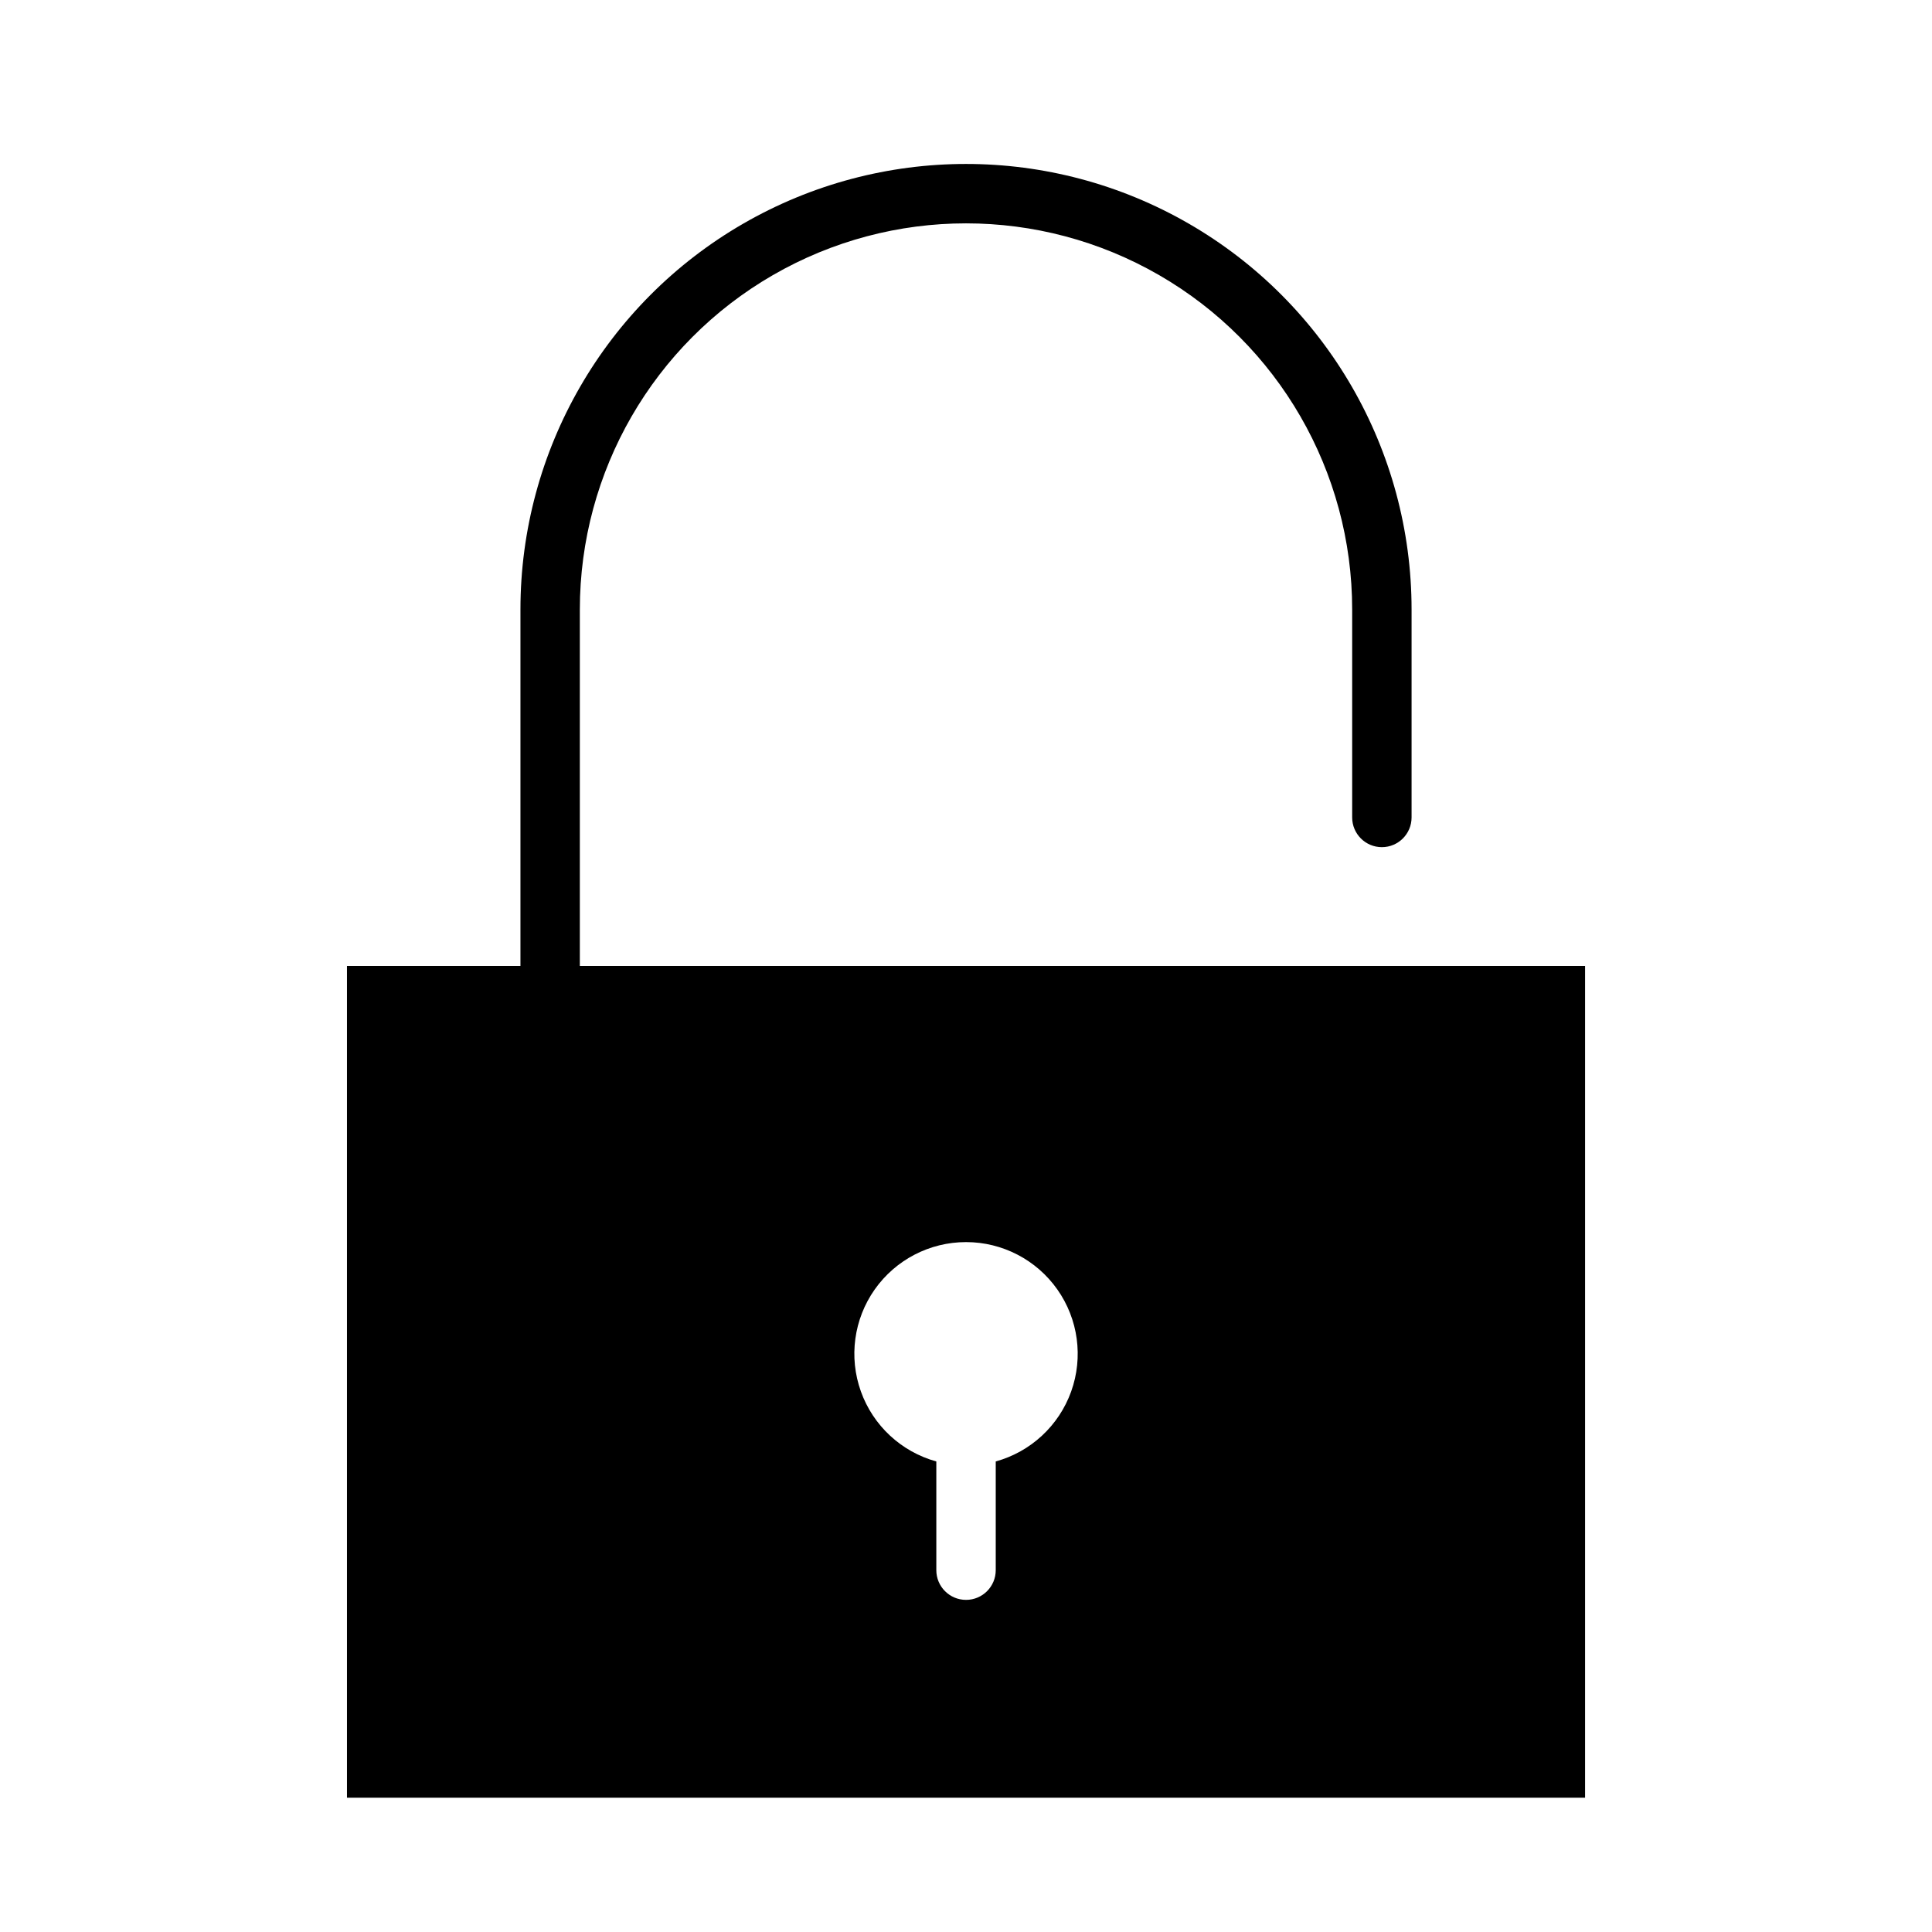
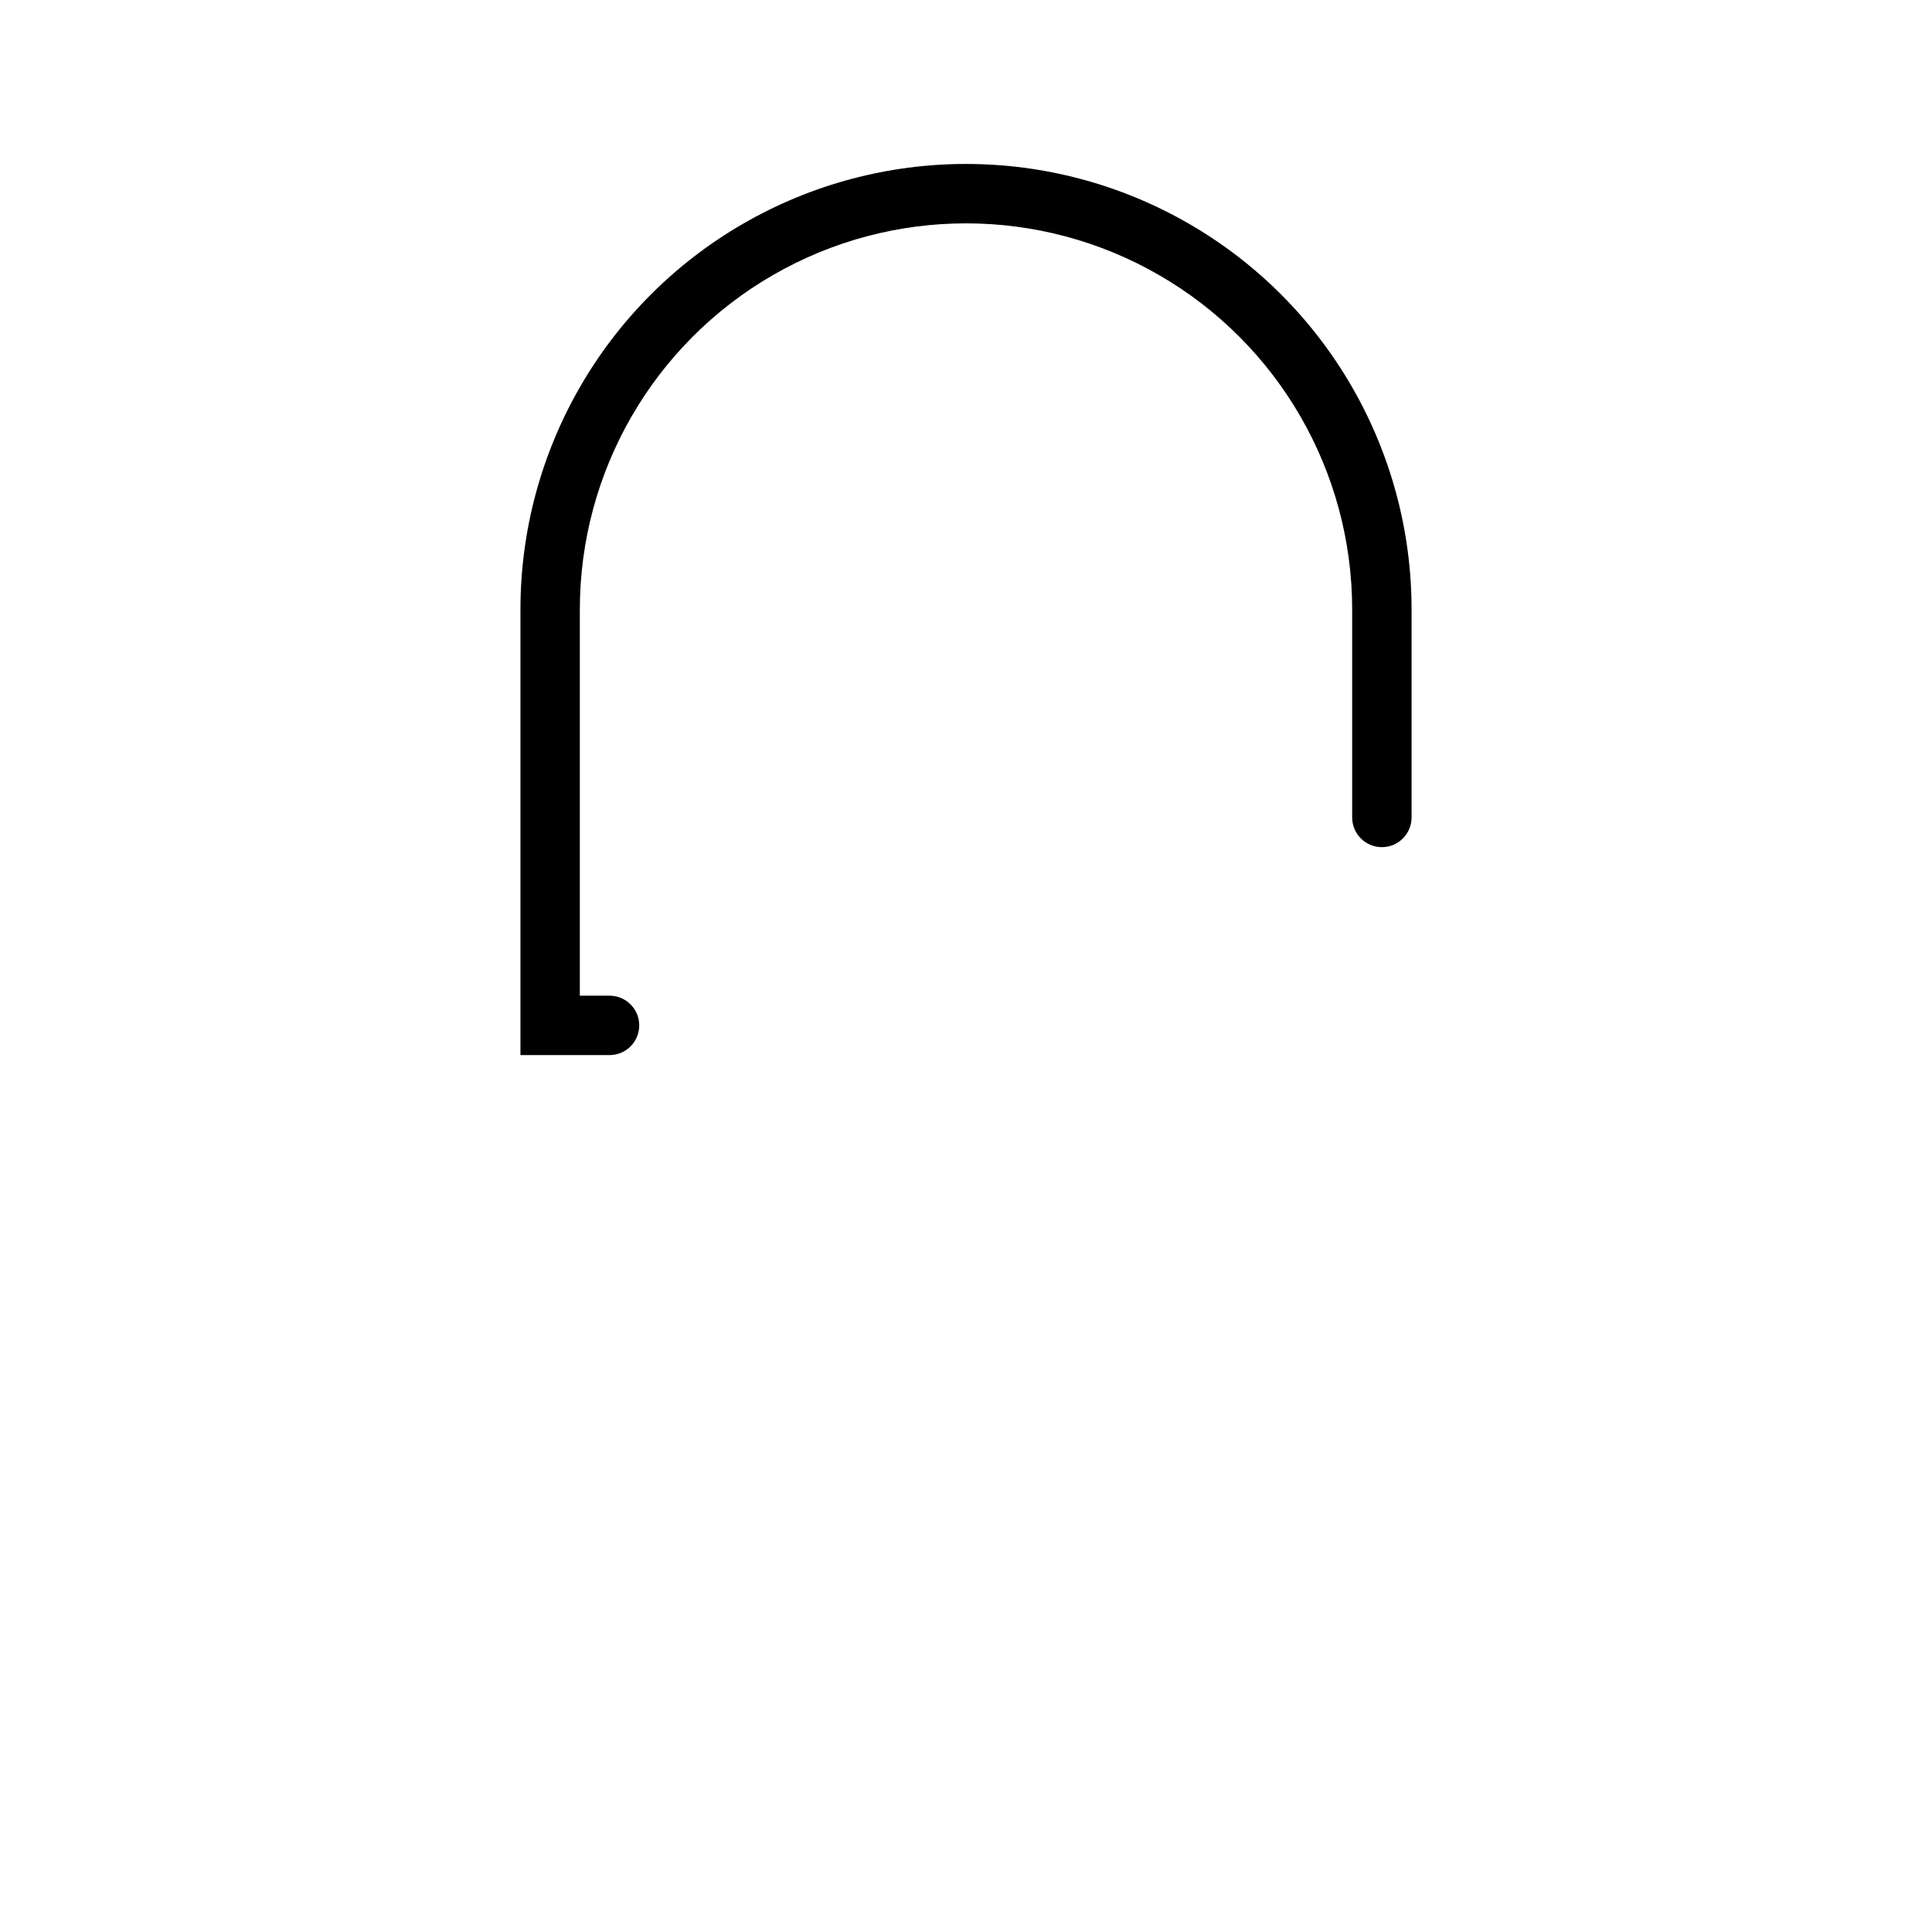
<svg xmlns="http://www.w3.org/2000/svg" fill="#000000" width="800px" height="800px" version="1.1" viewBox="144 144 512 512">
  <g>
-     <path d="m235.95 400v220.41h328.11v-220.41m-156.18 131.3v28.812c0 4.348-3.523 7.871-7.871 7.871s-7.875-3.523-7.875-7.871v-28.812c-9.281-2.562-16.742-9.48-19.988-18.547-3.25-9.066-1.887-19.148 3.656-27.023 5.547-7.875 14.574-12.562 24.207-12.562 9.629 0 18.66 4.688 24.203 12.562s6.906 17.957 3.66 27.023c-3.25 9.066-10.707 15.984-19.992 18.547z" />
    <path d="m305.54 423.61h-23.617v-118.08c0-42.188 22.508-81.168 59.039-102.26 36.535-21.094 81.547-21.094 118.08 0 36.535 21.094 59.039 60.074 59.039 102.26v55.105-0.004c0 4.348-3.523 7.875-7.871 7.875-4.348 0-7.871-3.527-7.871-7.875v-55.102c0-36.562-19.508-70.348-51.168-88.625-31.664-18.281-70.676-18.281-102.34 0-31.664 18.277-51.168 52.062-51.168 88.625v102.34h7.871c4.348 0 7.871 3.523 7.871 7.871 0 4.348-3.523 7.871-7.871 7.871z" />
  </g>
</svg>